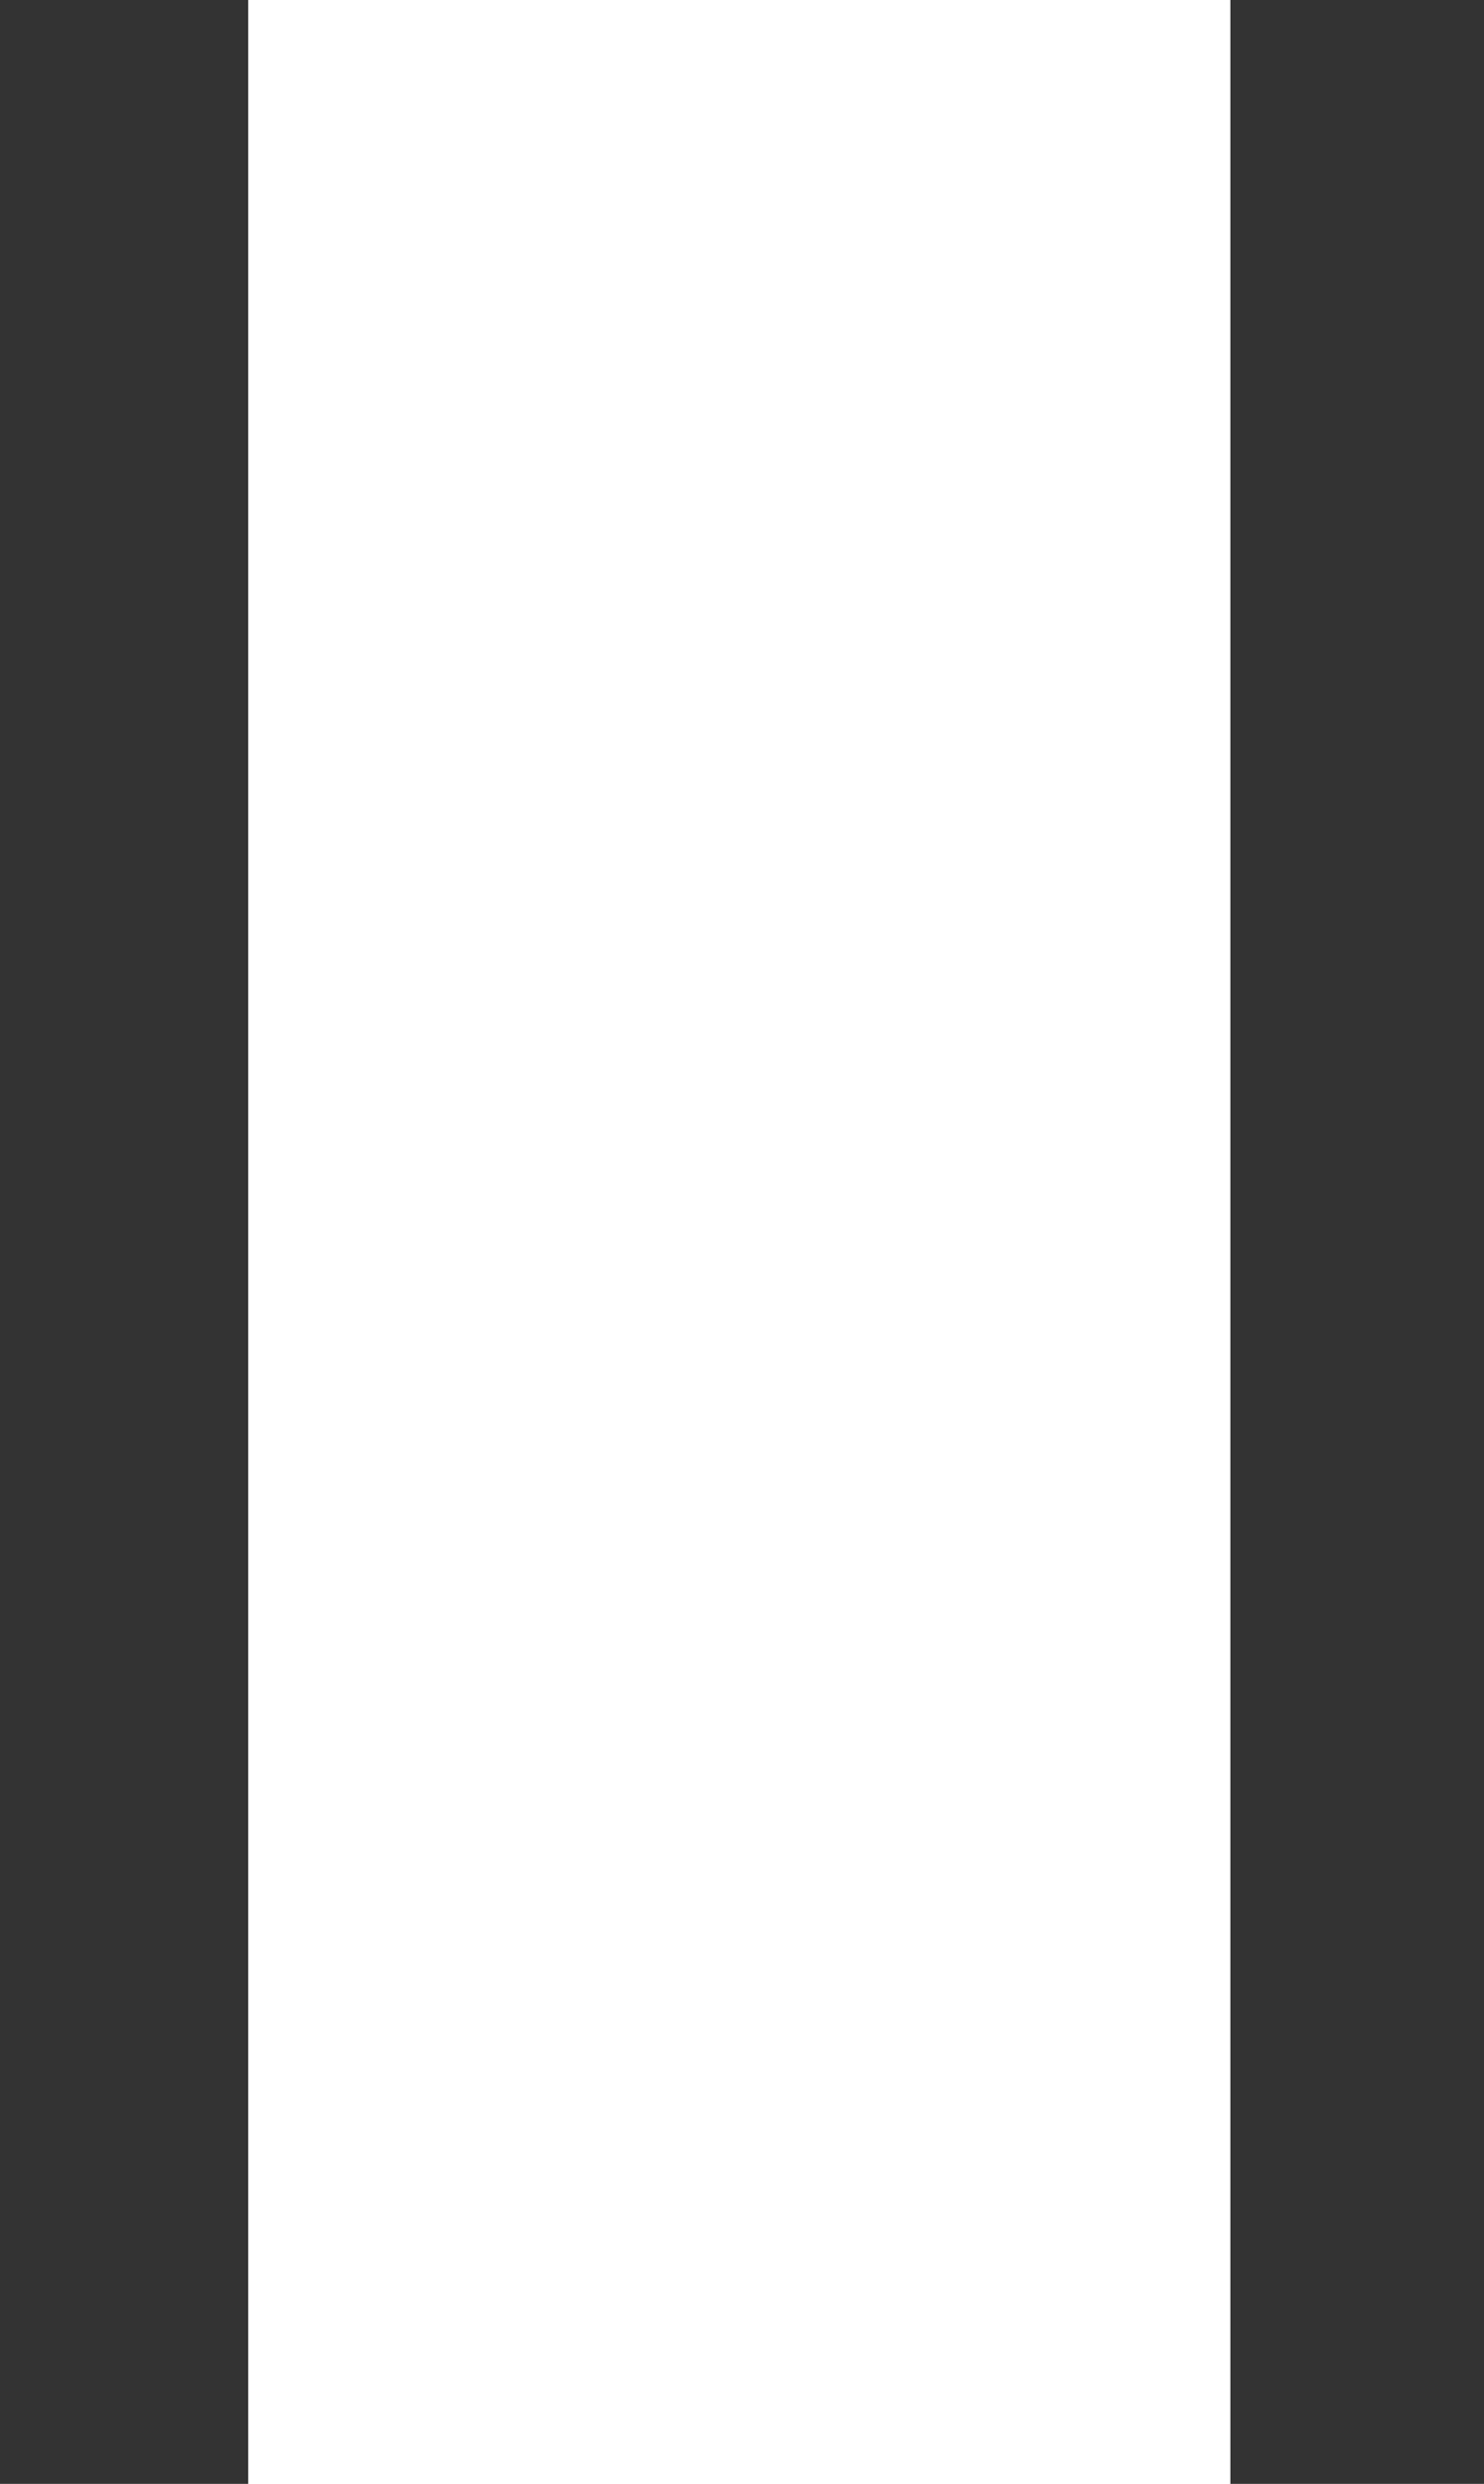
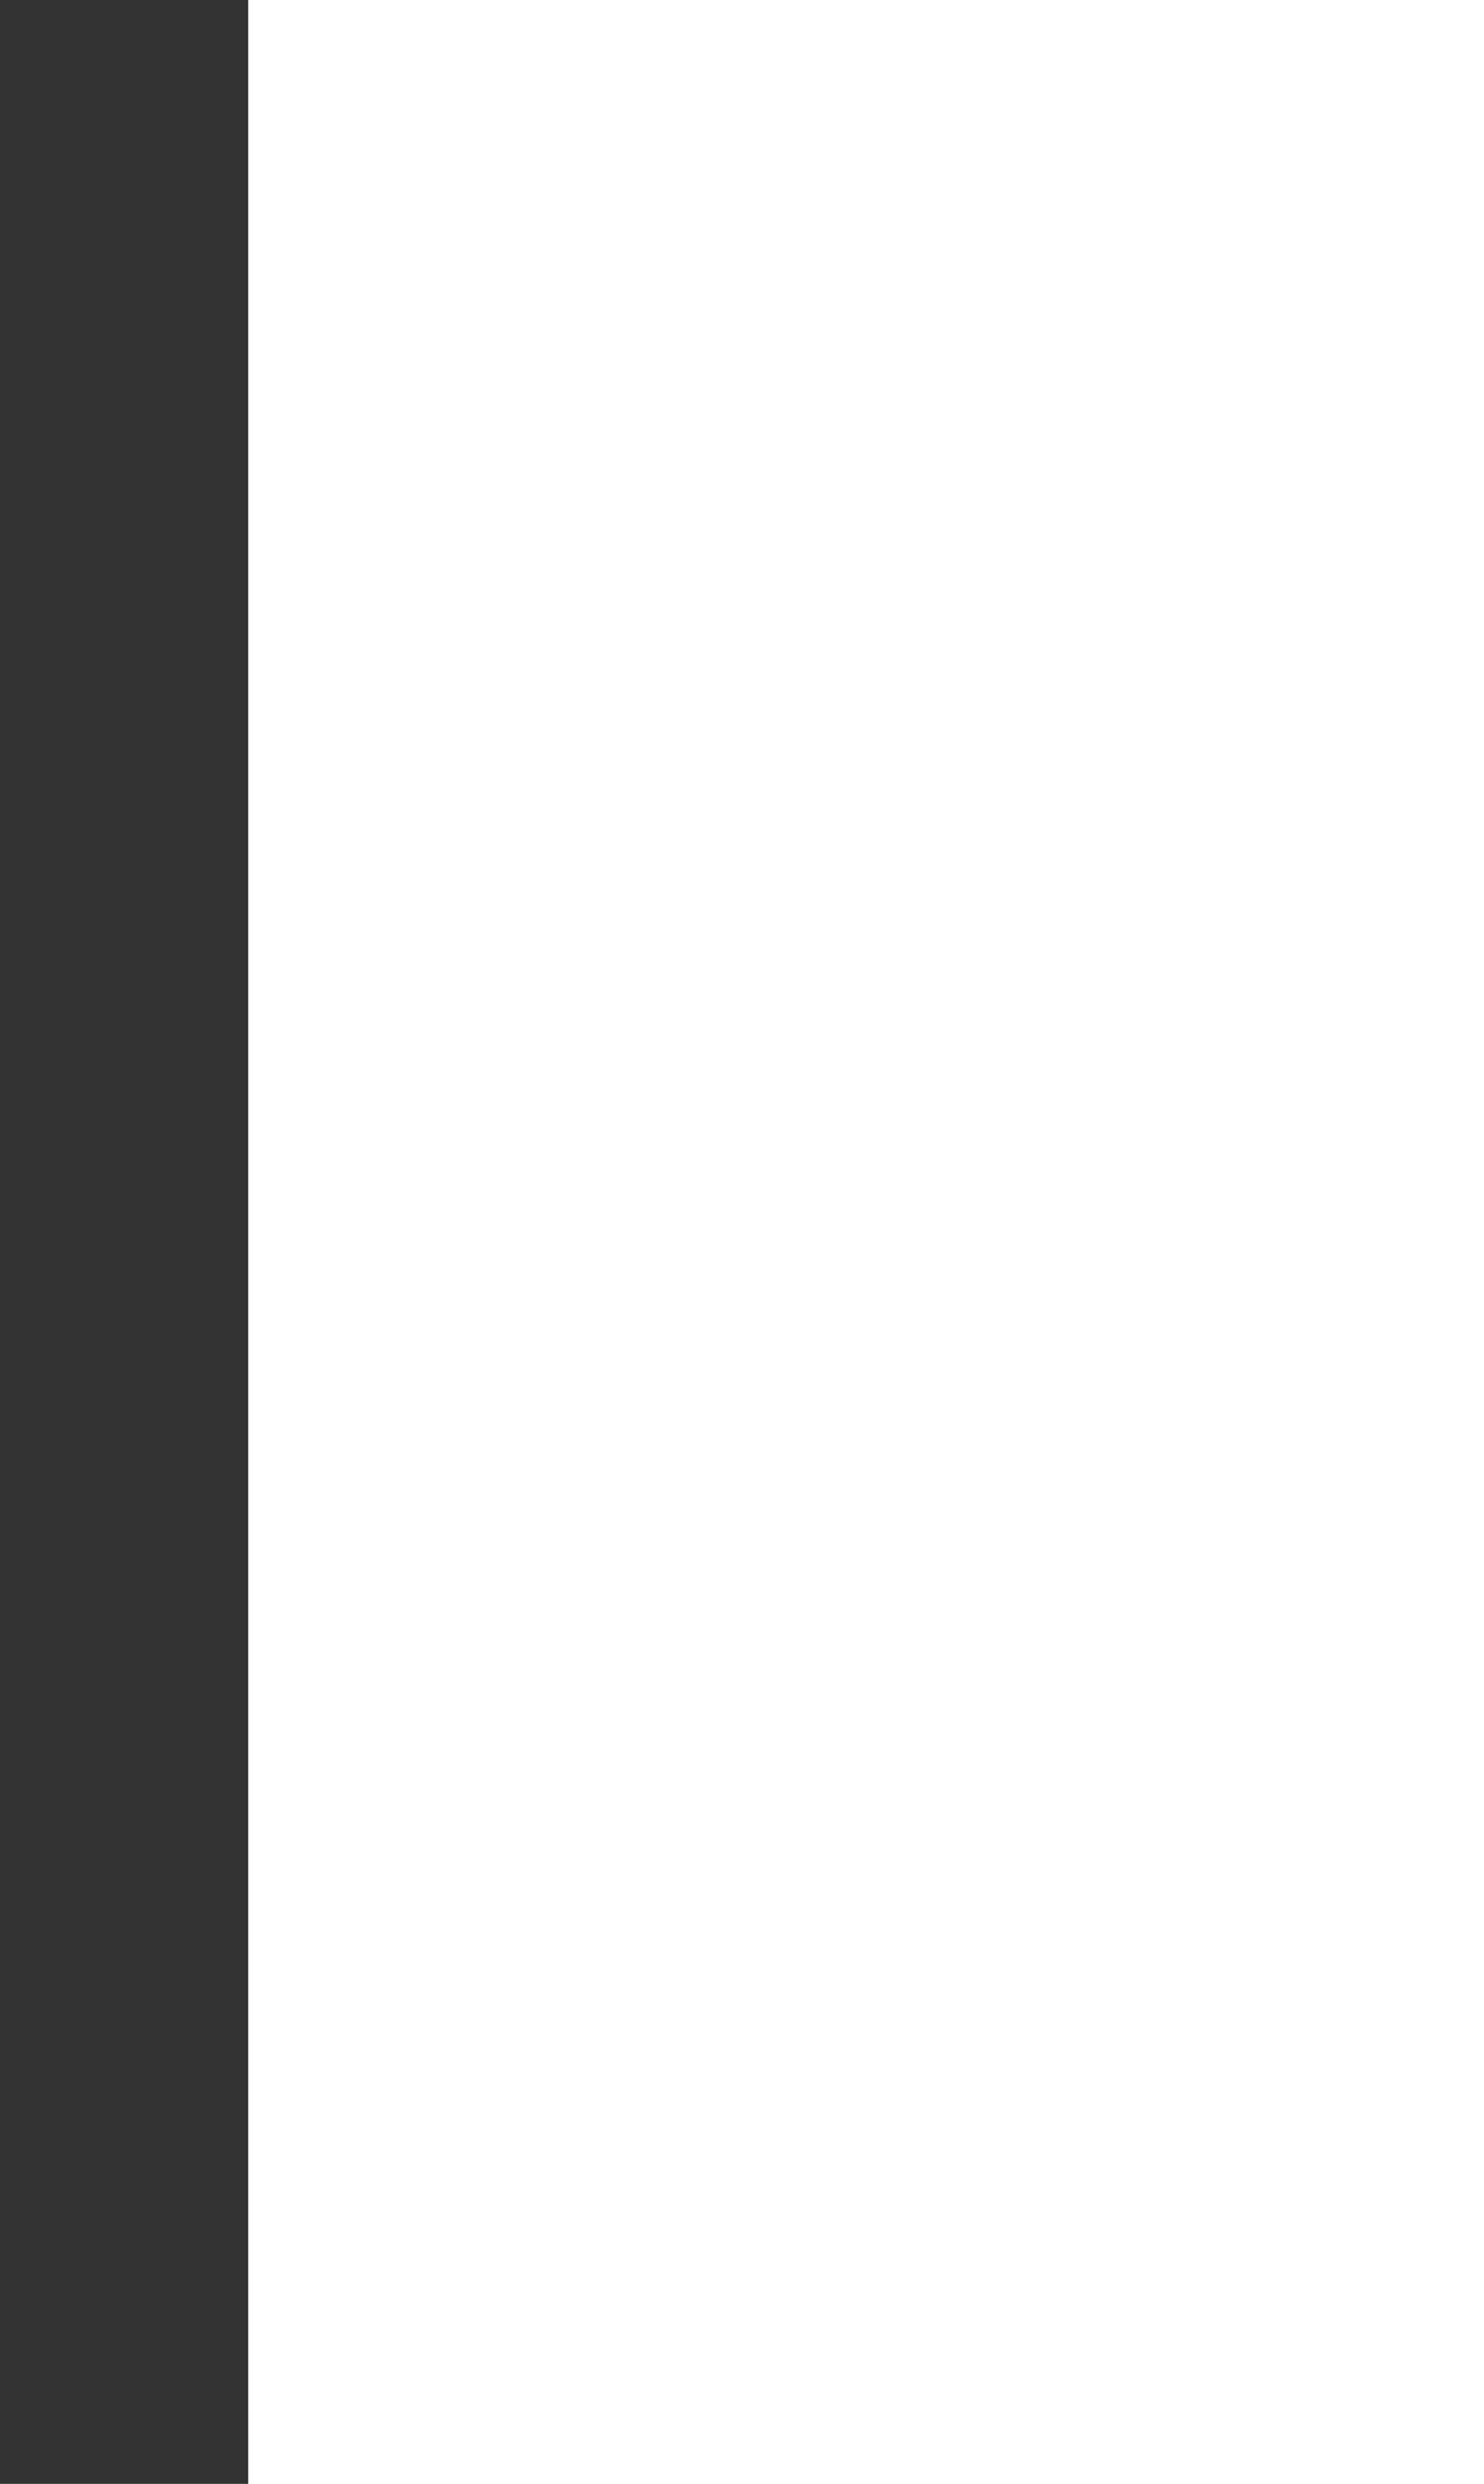
<svg xmlns="http://www.w3.org/2000/svg" viewBox="0 0 8.25 13.8">
  <defs>
    <style>.a{fill:#333;}</style>
  </defs>
-   <path class="a" d="M1.11-13.68h13.8v-1.41H1.11Zm0,6.84h13.8V-8.22H1.11Z" transform="translate(-6.84 -1.11) rotate(90)" />
+   <path class="a" d="M1.11-13.68v-1.41H1.11Zm0,6.84h13.8V-8.22H1.11Z" transform="translate(-6.84 -1.11) rotate(90)" />
</svg>